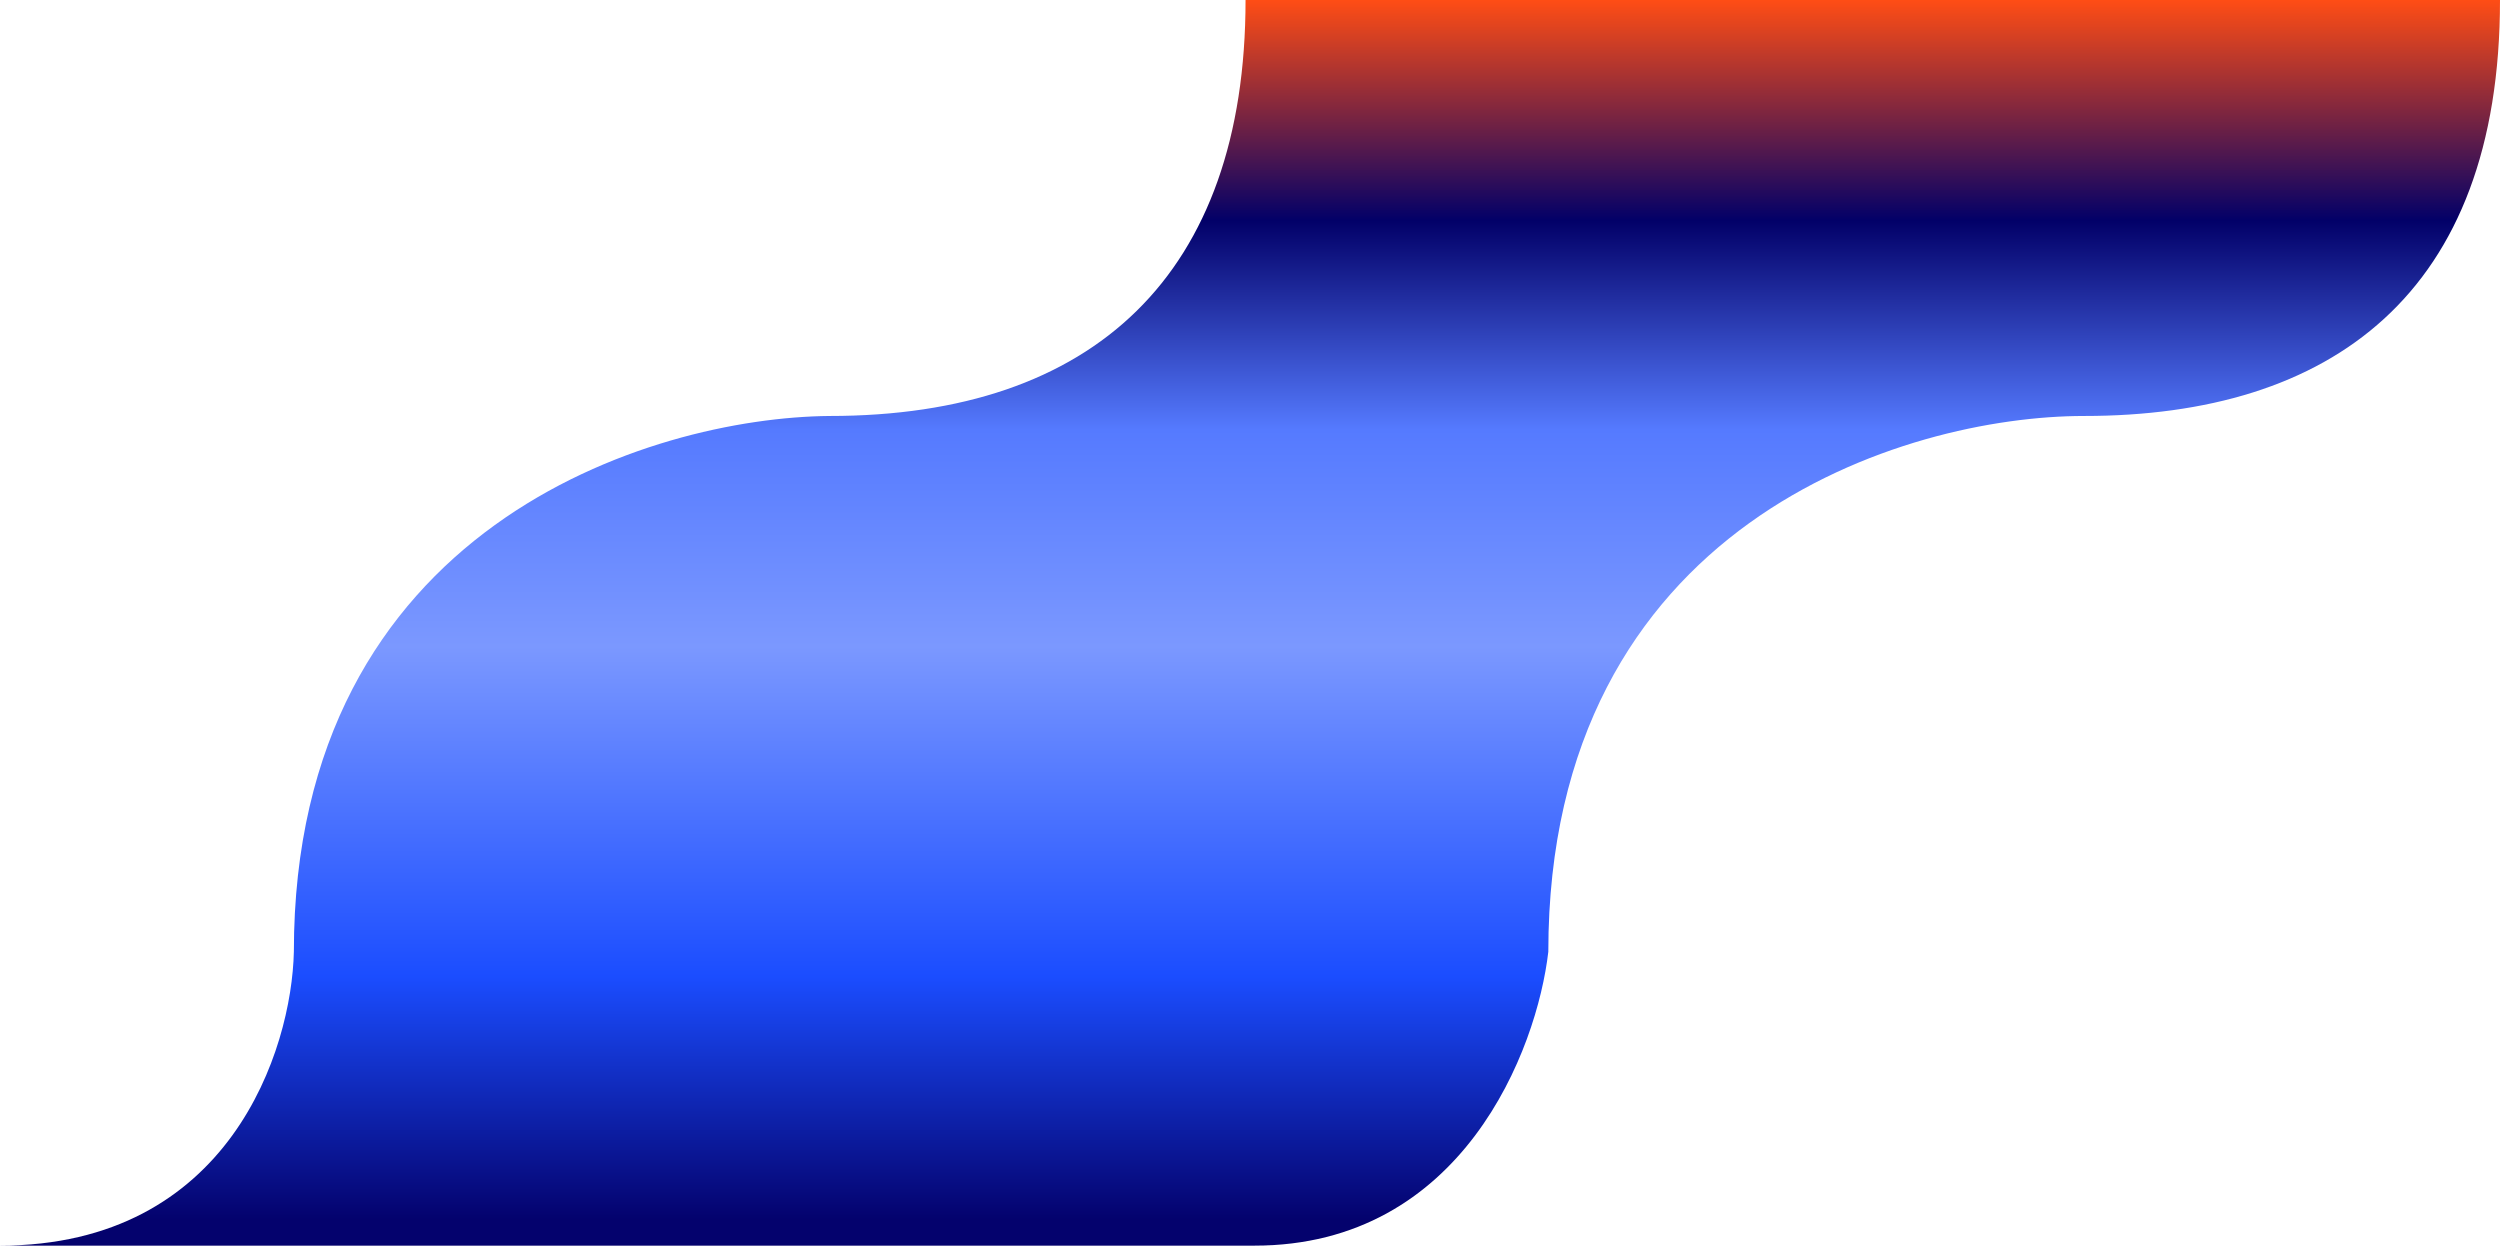
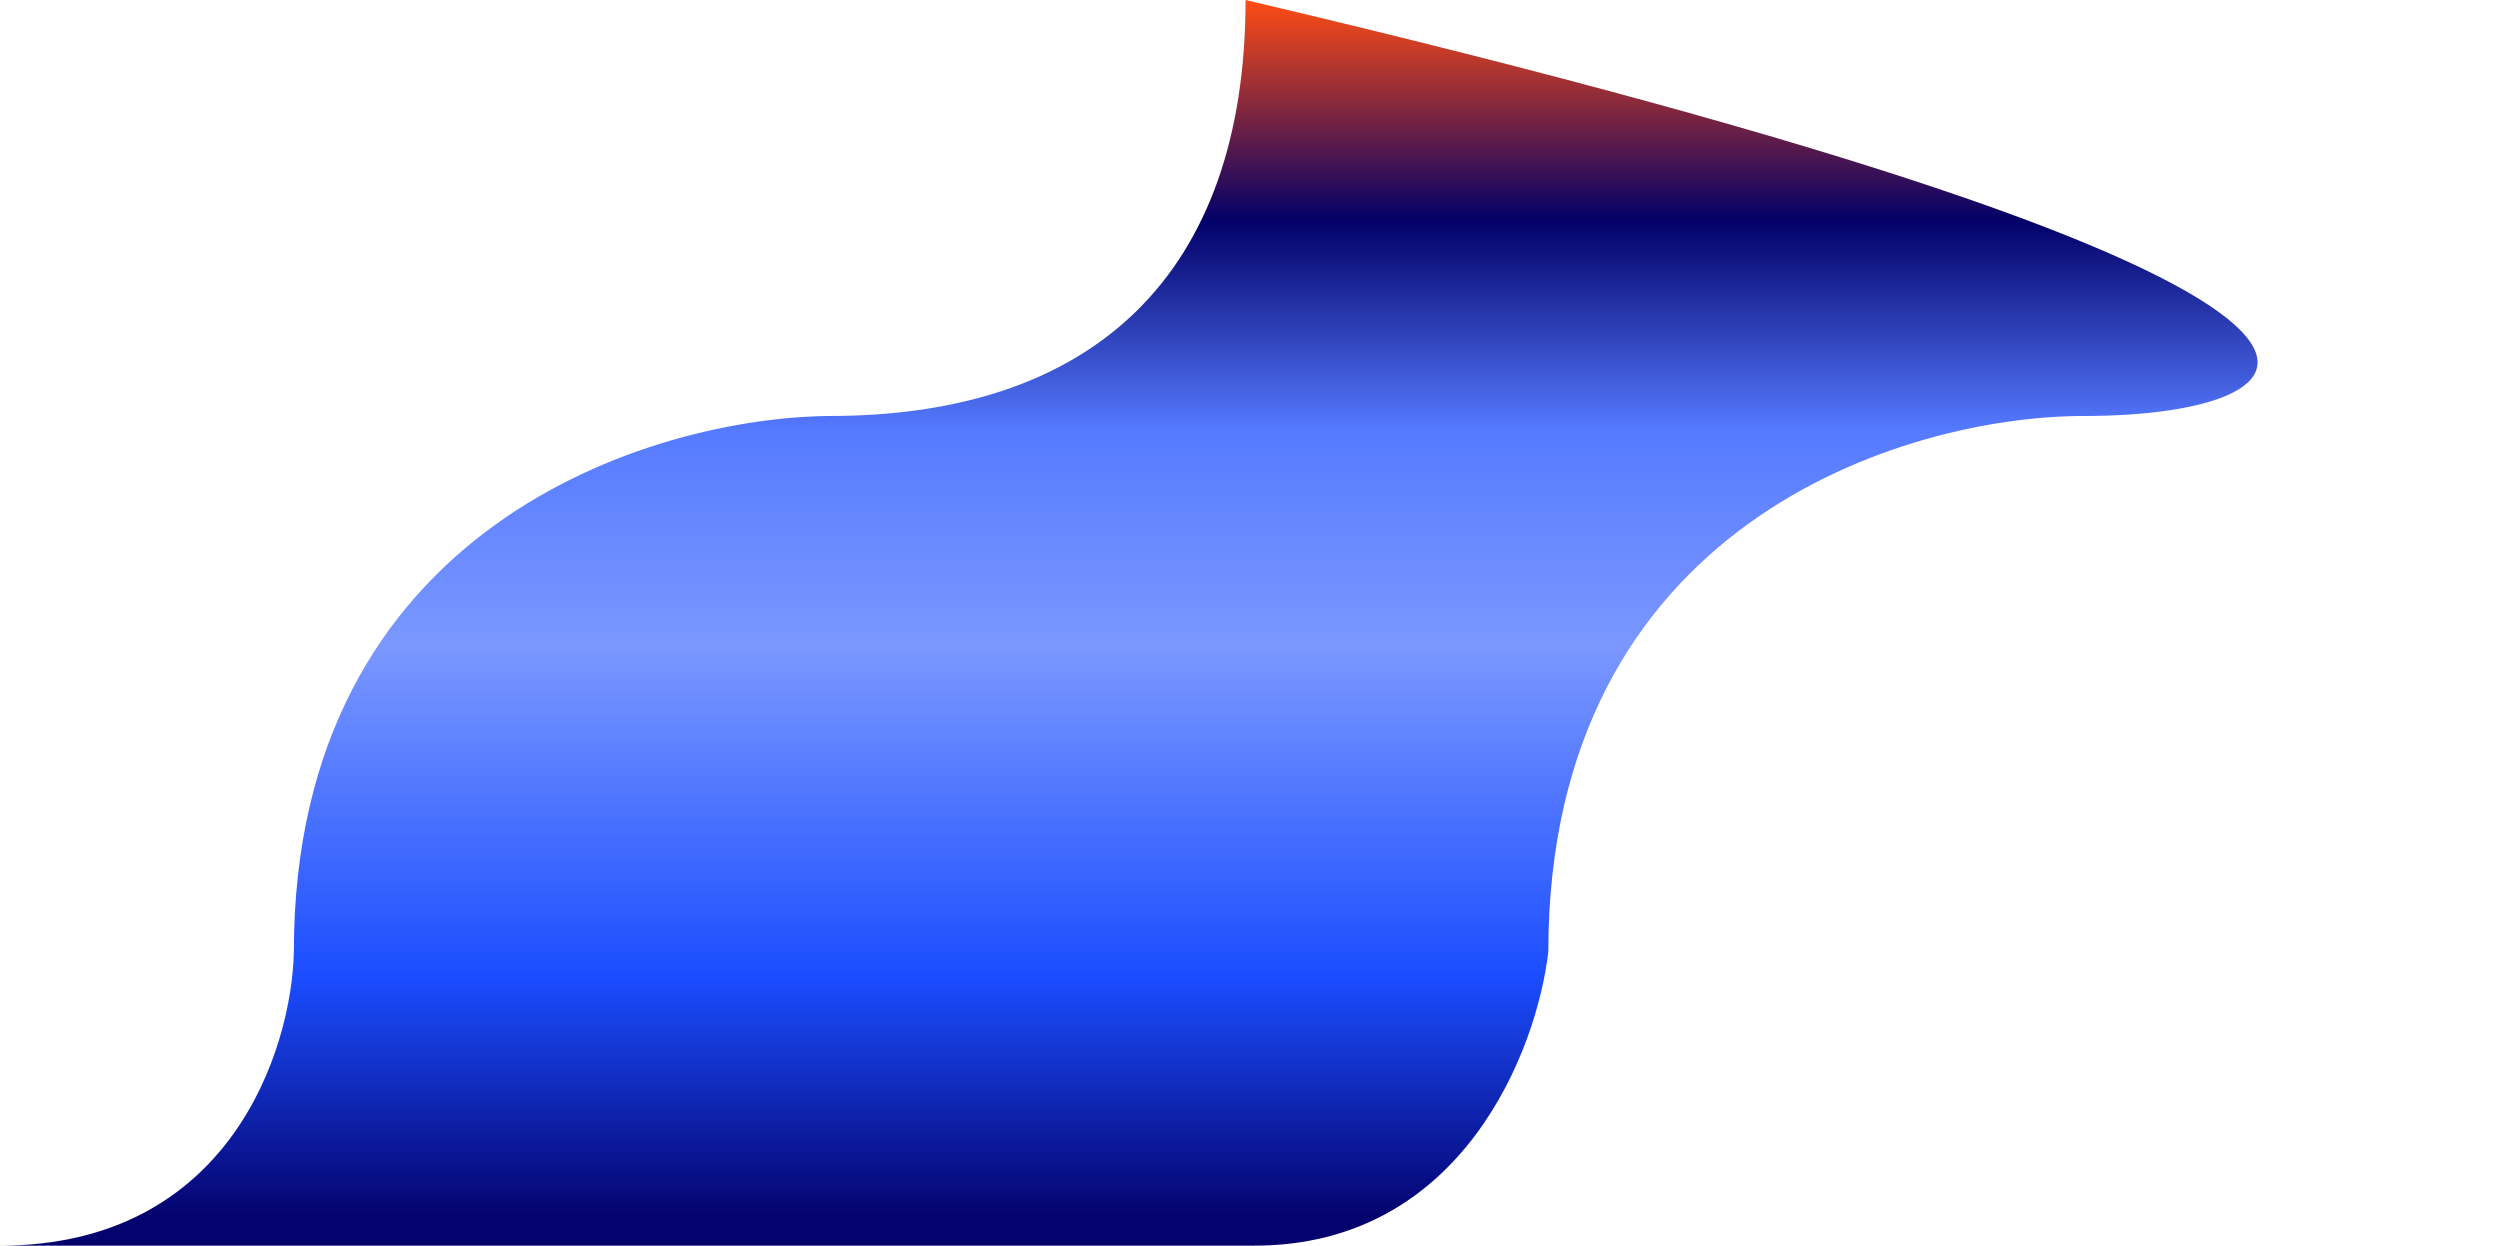
<svg xmlns="http://www.w3.org/2000/svg" width="2868" height="1429" viewBox="0 0 2868 1429" fill="none">
-   <path d="M951.716 477.212C1254.63 477.212 1428.89 315 1428.89 0H2868C2868 338.5 2672.91 477.212 2390.82 477.212C2185.96 477.212 1776.23 600.14 1776.23 1091.85C1763.27 1204.24 1677.7 1429 1439.11 1429H0C263.633 1429 334.595 1204.24 337.121 1091.85C337.121 604.359 746.851 478.97 951.716 477.212Z" fill="url(#paint0_linear_1929_212)" />
+   <path d="M951.716 477.212C1254.63 477.212 1428.89 315 1428.89 0C2868 338.5 2672.91 477.212 2390.82 477.212C2185.96 477.212 1776.23 600.14 1776.23 1091.85C1763.27 1204.24 1677.7 1429 1439.11 1429H0C263.633 1429 334.595 1204.24 337.121 1091.85C337.121 604.359 746.851 478.97 951.716 477.212Z" fill="url(#paint0_linear_1929_212)" />
  <defs>
    <linearGradient id="paint0_linear_1929_212" x1="1434" y1="0" x2="1434" y2="1429" gradientUnits="userSpaceOnUse">
      <stop stop-color="#FF4D15" />
      <stop offset="0.177" stop-color="#020068" />
      <stop offset="0.345" stop-color="#557AFF" />
      <stop offset="0.519" stop-color="#7B98FF" />
      <stop offset="0.784" stop-color="#1B4DFF" />
      <stop offset="0.979" stop-color="#04026D" />
    </linearGradient>
  </defs>
</svg>